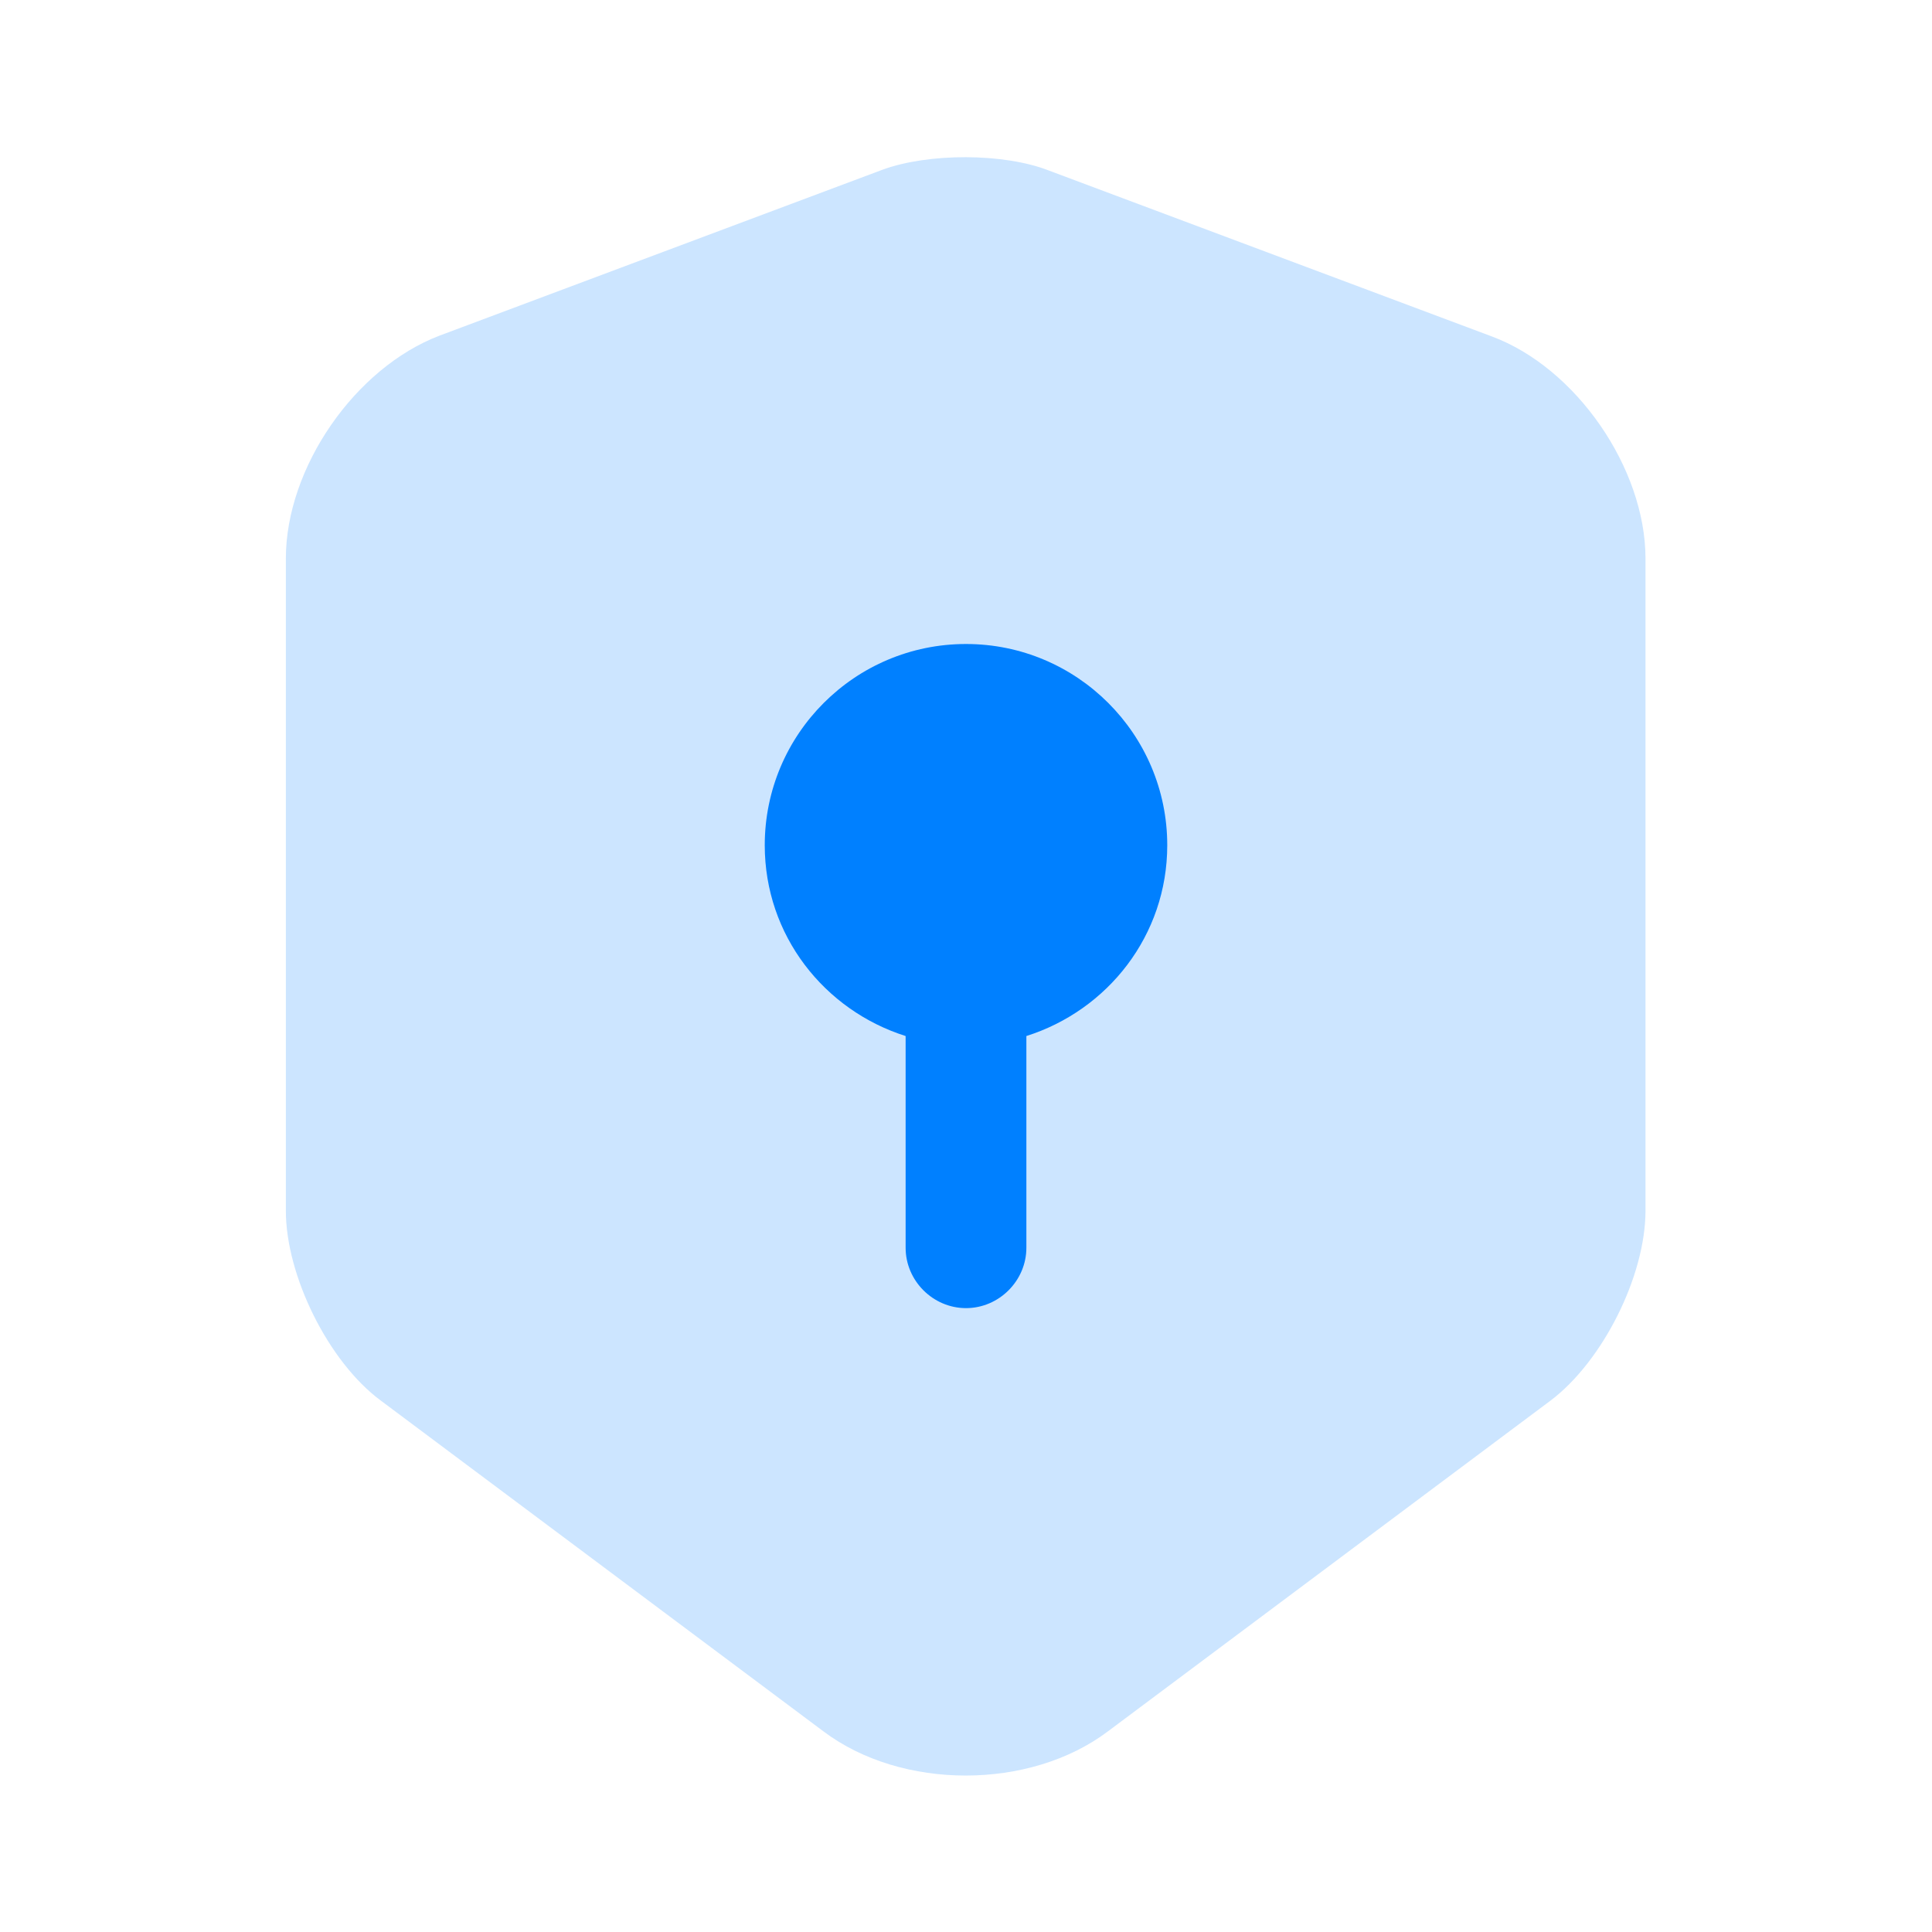
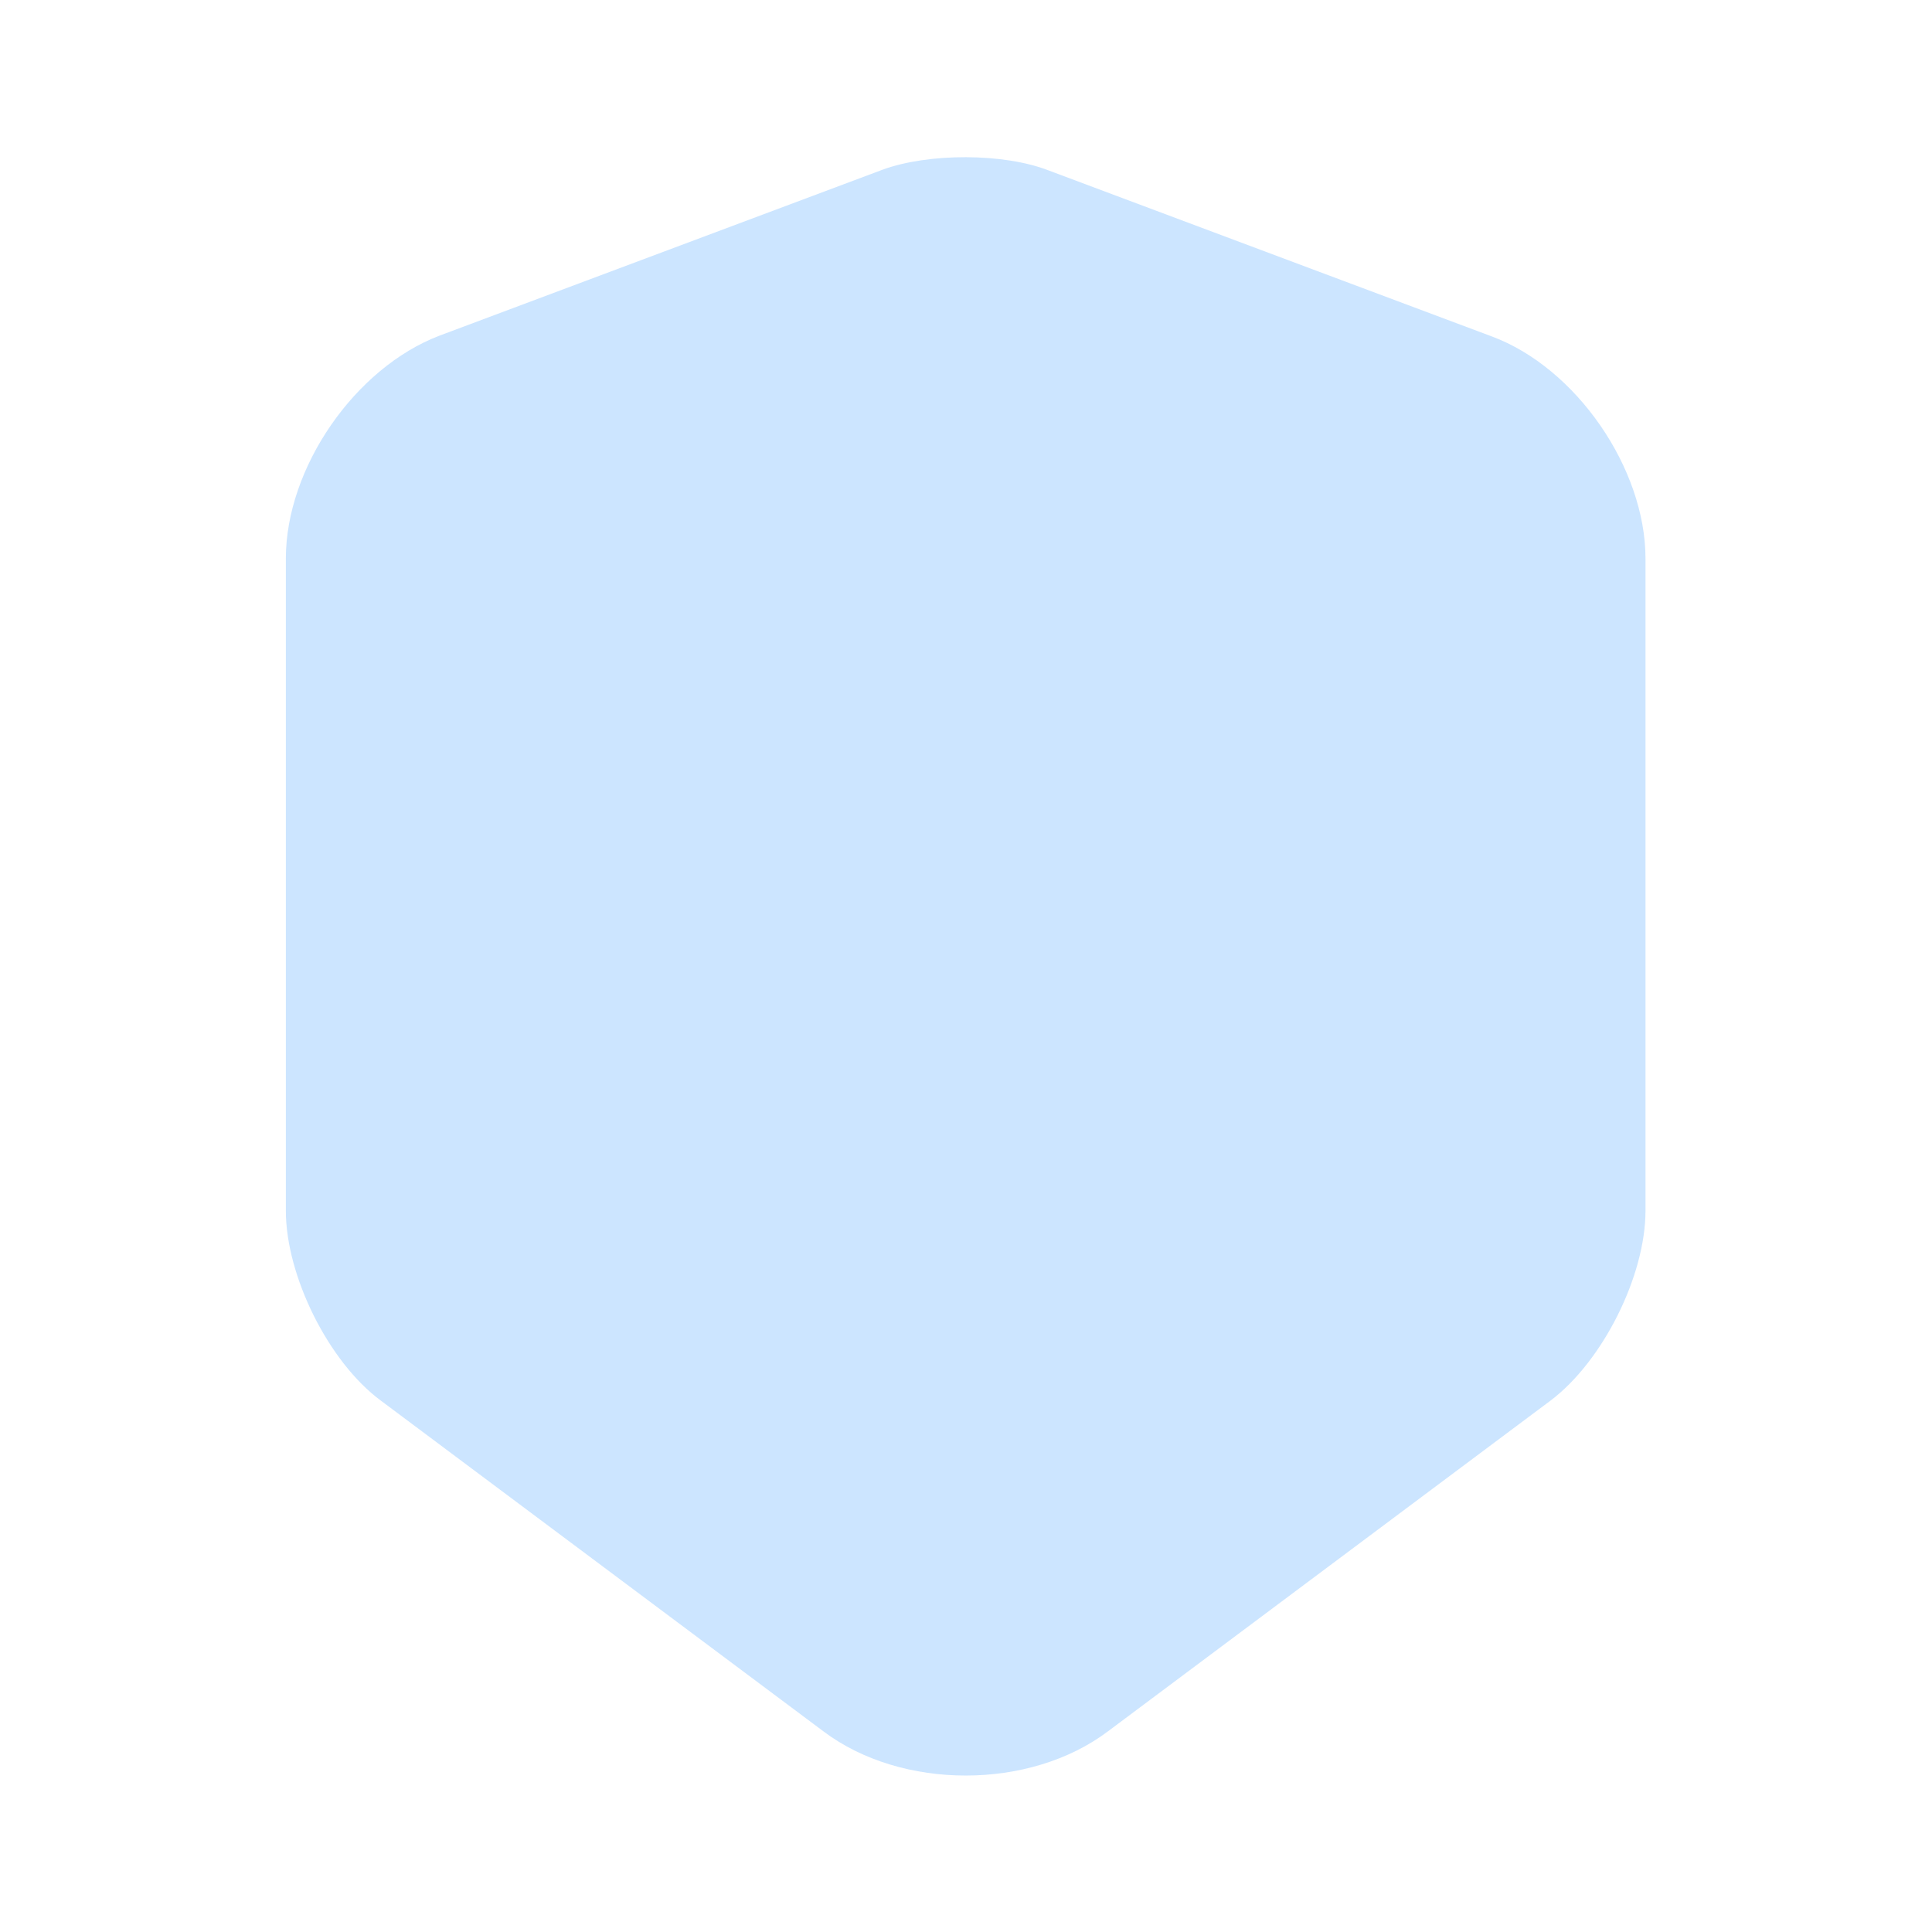
<svg xmlns="http://www.w3.org/2000/svg" width="24" height="24" viewBox="0 0 24 24" fill="none">
  <path opacity="0.2" d="M10.961 2.109L5.461 4.169C4.411 4.569 3.551 5.809 3.551 6.939V15.039C3.551 15.849 4.081 16.919 4.731 17.399L10.231 21.509C11.201 22.239 12.791 22.239 13.761 21.509L19.261 17.399C19.911 16.909 20.441 15.849 20.441 15.039V6.939C20.441 5.819 19.581 4.569 18.531 4.179L13.031 2.119C12.471 1.899 11.531 1.899 10.961 2.109Z" fill="#0080FF" />
-   <path d="M14.5 10.5C14.5 9.12 13.38 8 12 8C10.62 8 9.5 9.12 9.5 10.5C9.5 11.62 10.24 12.55 11.25 12.87V15.5C11.25 15.91 11.59 16.25 12 16.25C12.41 16.25 12.75 15.91 12.75 15.5V12.87C13.76 12.55 14.5 11.62 14.5 10.5Z" fill="#0080FF" />
</svg>